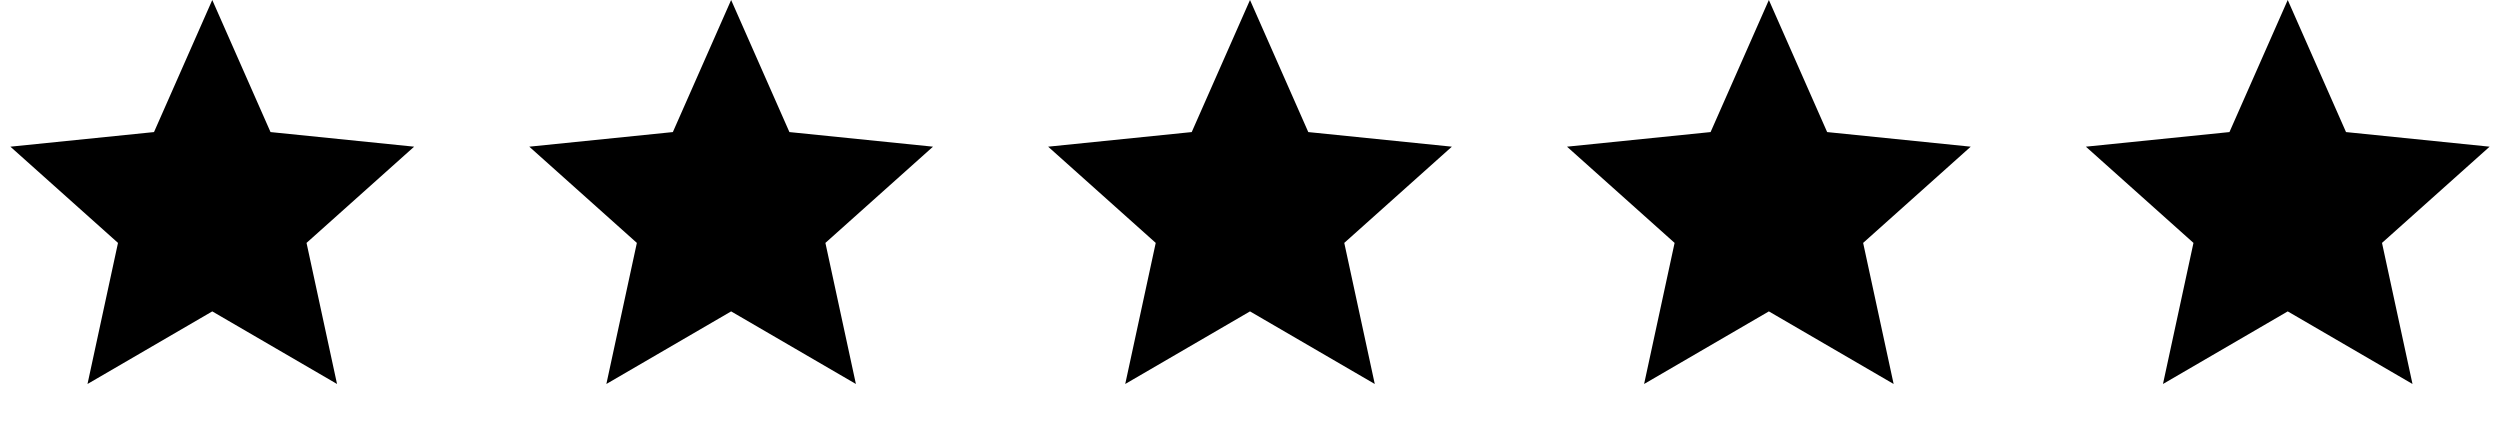
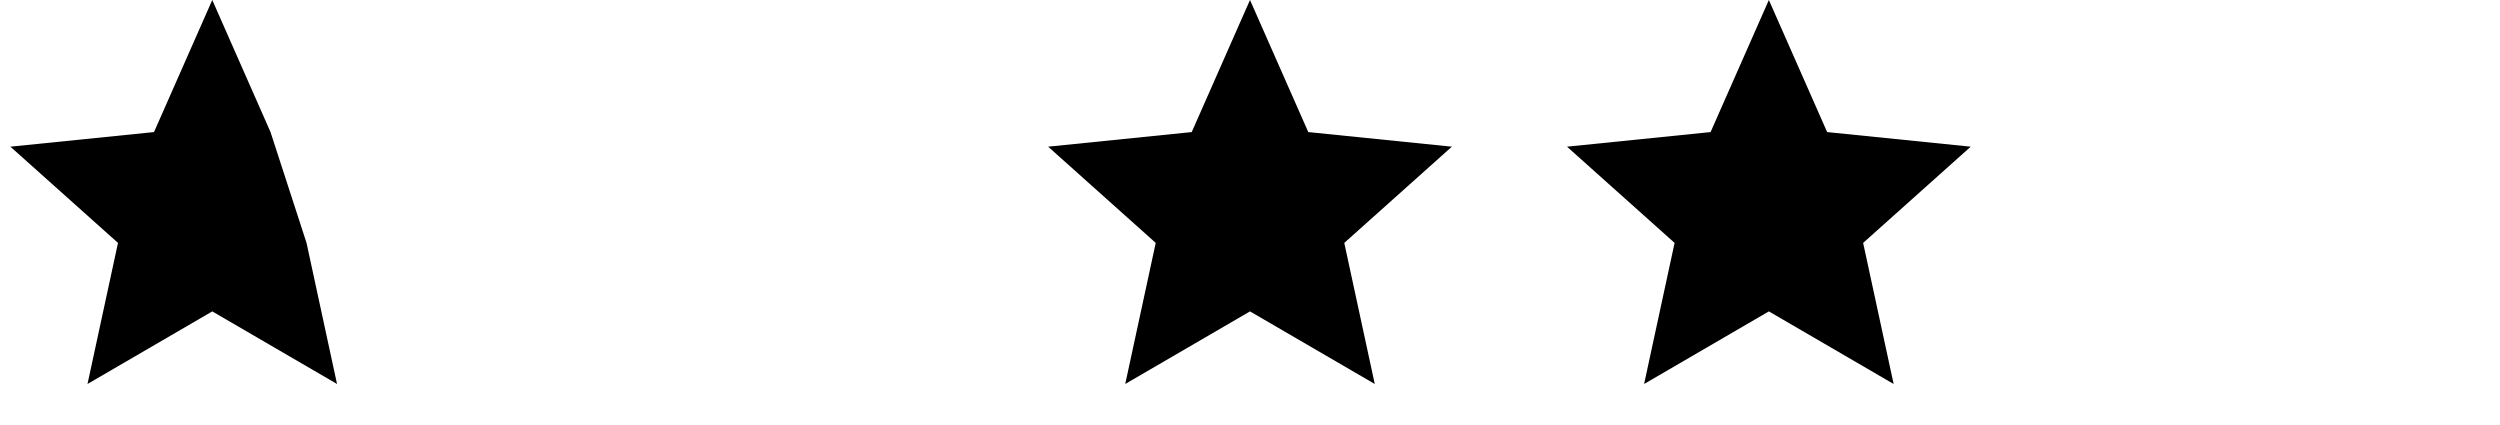
<svg xmlns="http://www.w3.org/2000/svg" width="106" height="18" viewBox="0 0 106 18" fill="none">
-   <path d="M9 0L11.47 5.6L17.559 6.219L12.997 10.299L14.29 16.281L9 13.203L3.71 16.281L5.003 10.299L0.44 6.219L6.53 5.6L9 0Z" fill="black" />
-   <path d="M31 0L33.471 5.6L39.559 6.219L34.997 10.299L36.29 16.281L31 13.203L25.71 16.281L27.003 10.299L22.441 6.219L28.529 5.6L31 0Z" fill="black" />
+   <path d="M9 0L11.47 5.6L12.997 10.299L14.29 16.281L9 13.203L3.71 16.281L5.003 10.299L0.44 6.219L6.53 5.6L9 0Z" fill="black" />
  <path d="M53 0L55.471 5.6L61.559 6.219L56.997 10.299L58.29 16.281L53 13.203L47.71 16.281L49.003 10.299L44.441 6.219L50.529 5.6L53 0Z" fill="black" />
  <path d="M75 0L77.471 5.6L83.559 6.219L78.997 10.299L80.29 16.281L75 13.203L69.71 16.281L71.003 10.299L66.441 6.219L72.529 5.6L75 0Z" fill="black" />
-   <path d="M97 0L99.471 5.6L105.56 6.219L100.997 10.299L102.29 16.281L97 13.203L91.71 16.281L93.003 10.299L88.441 6.219L94.529 5.6L97 0Z" fill="black" />
</svg>